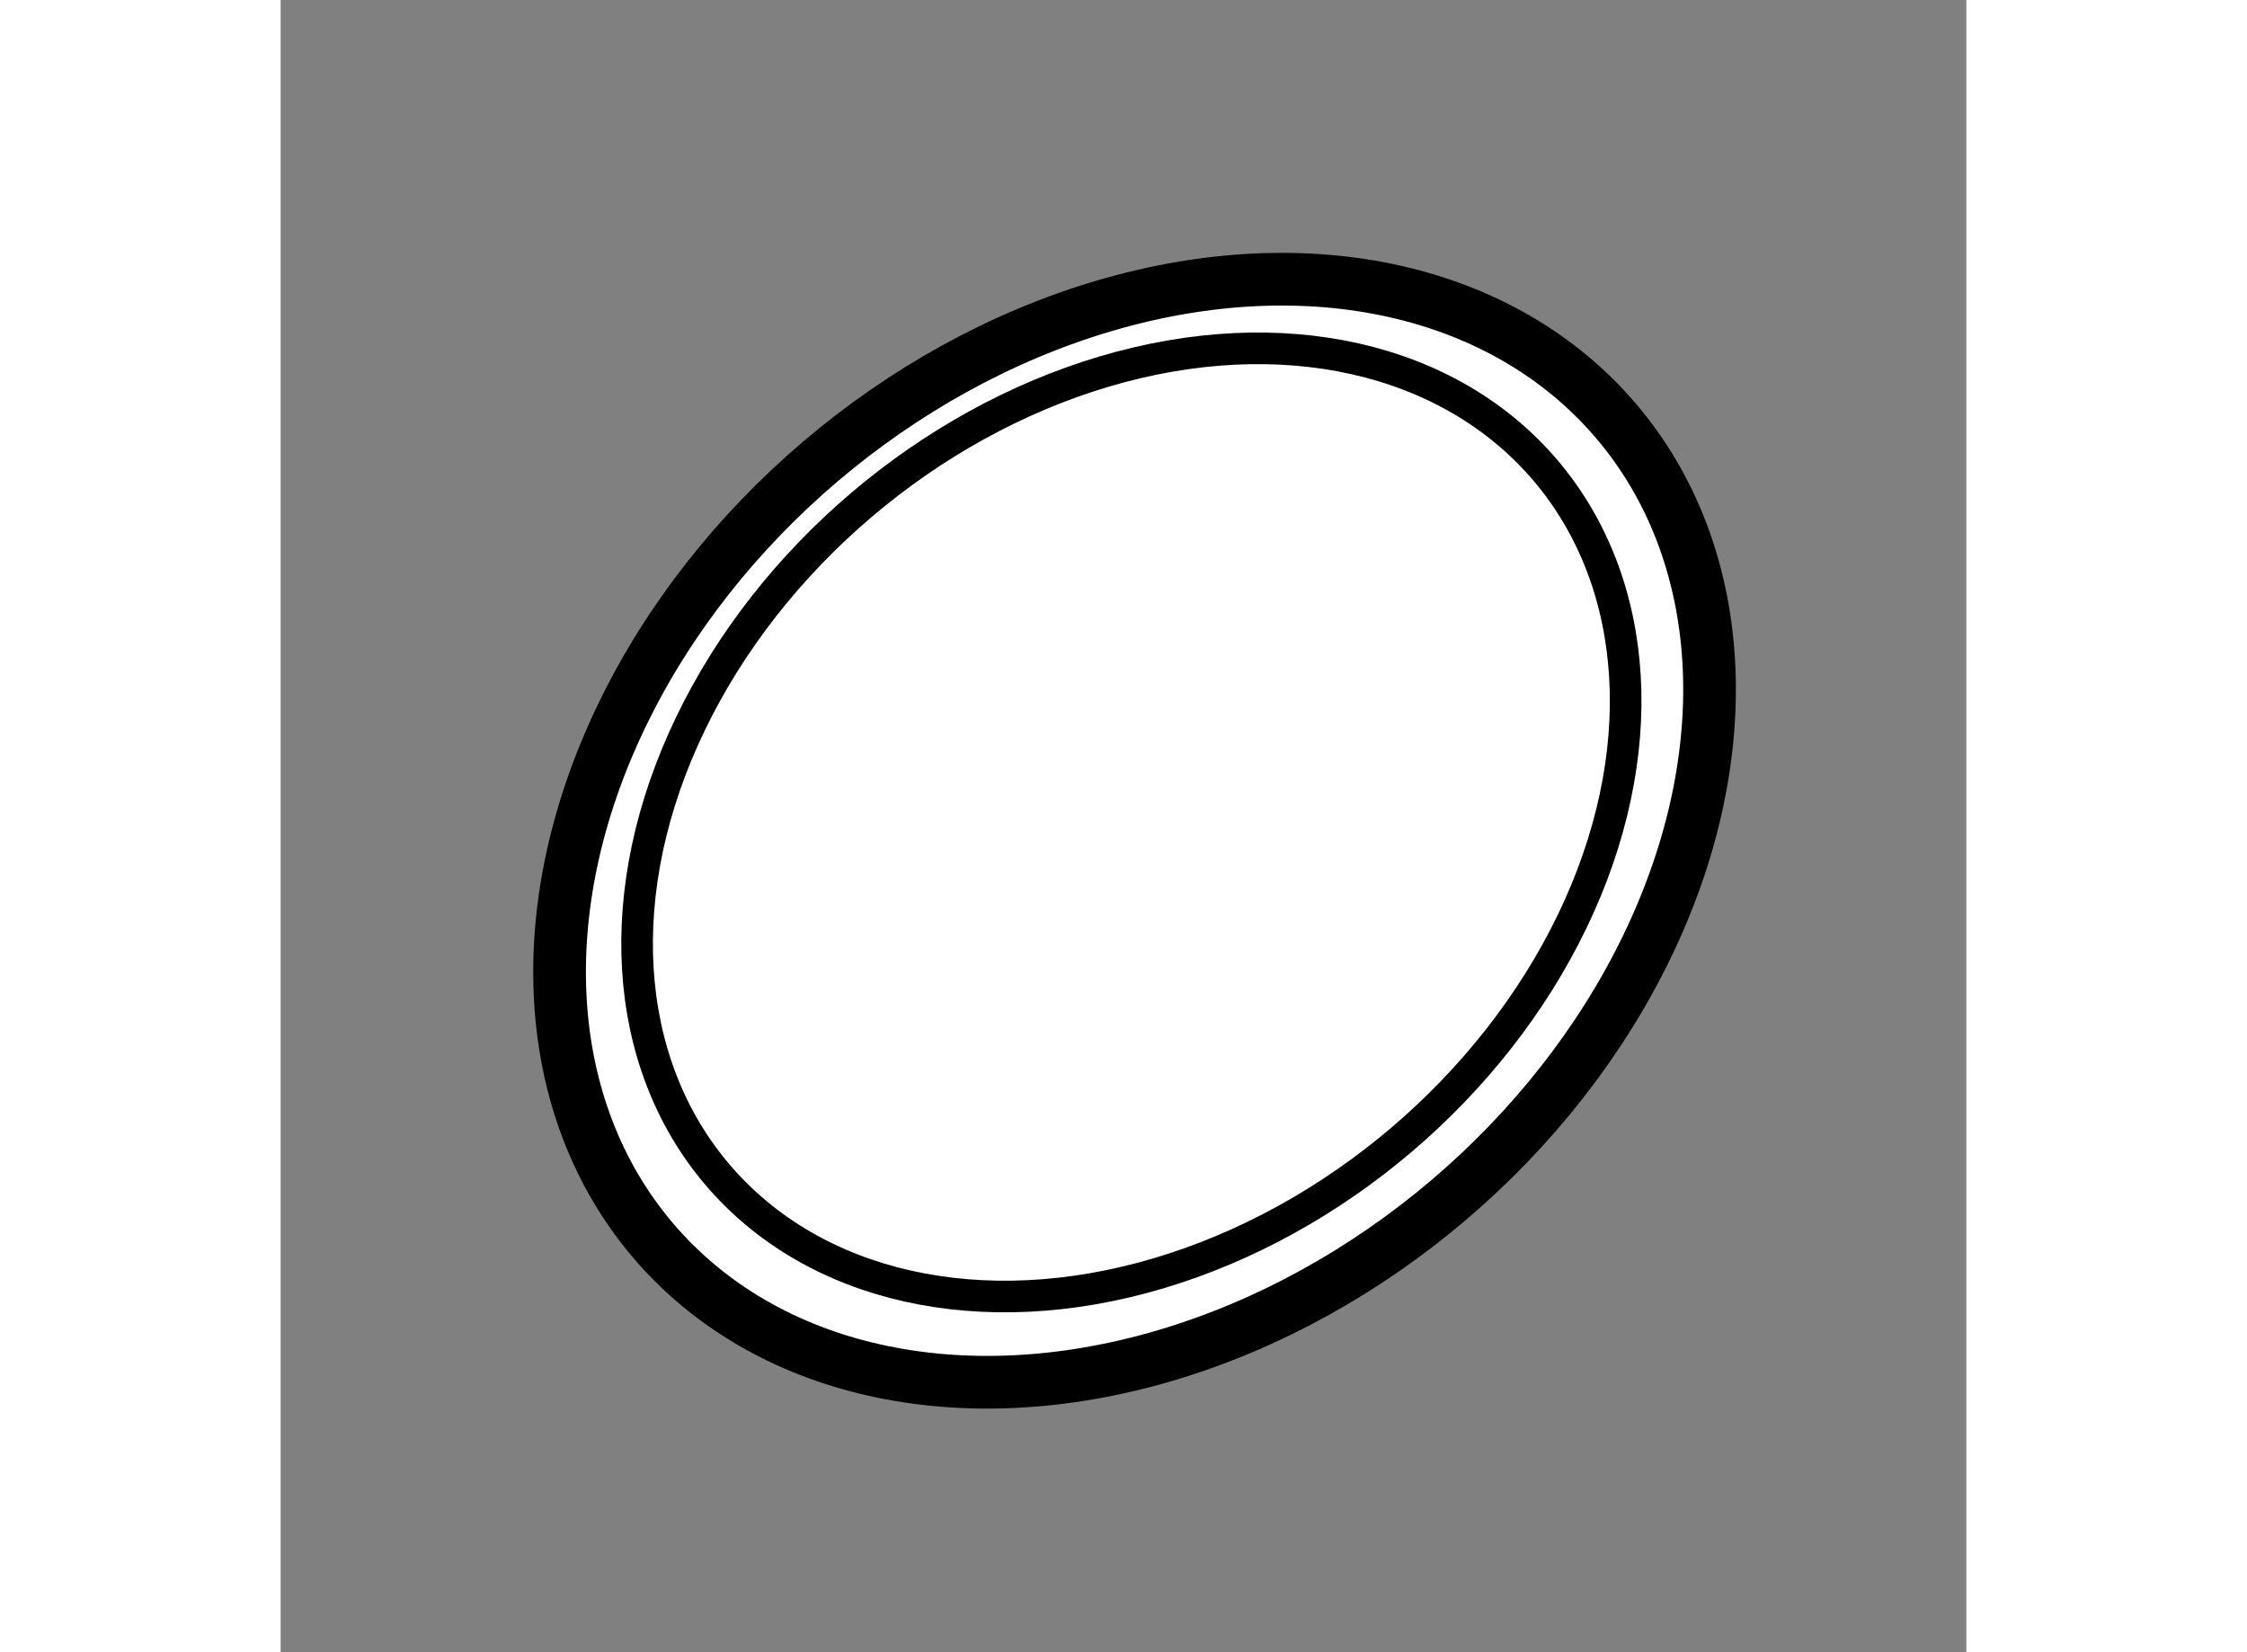
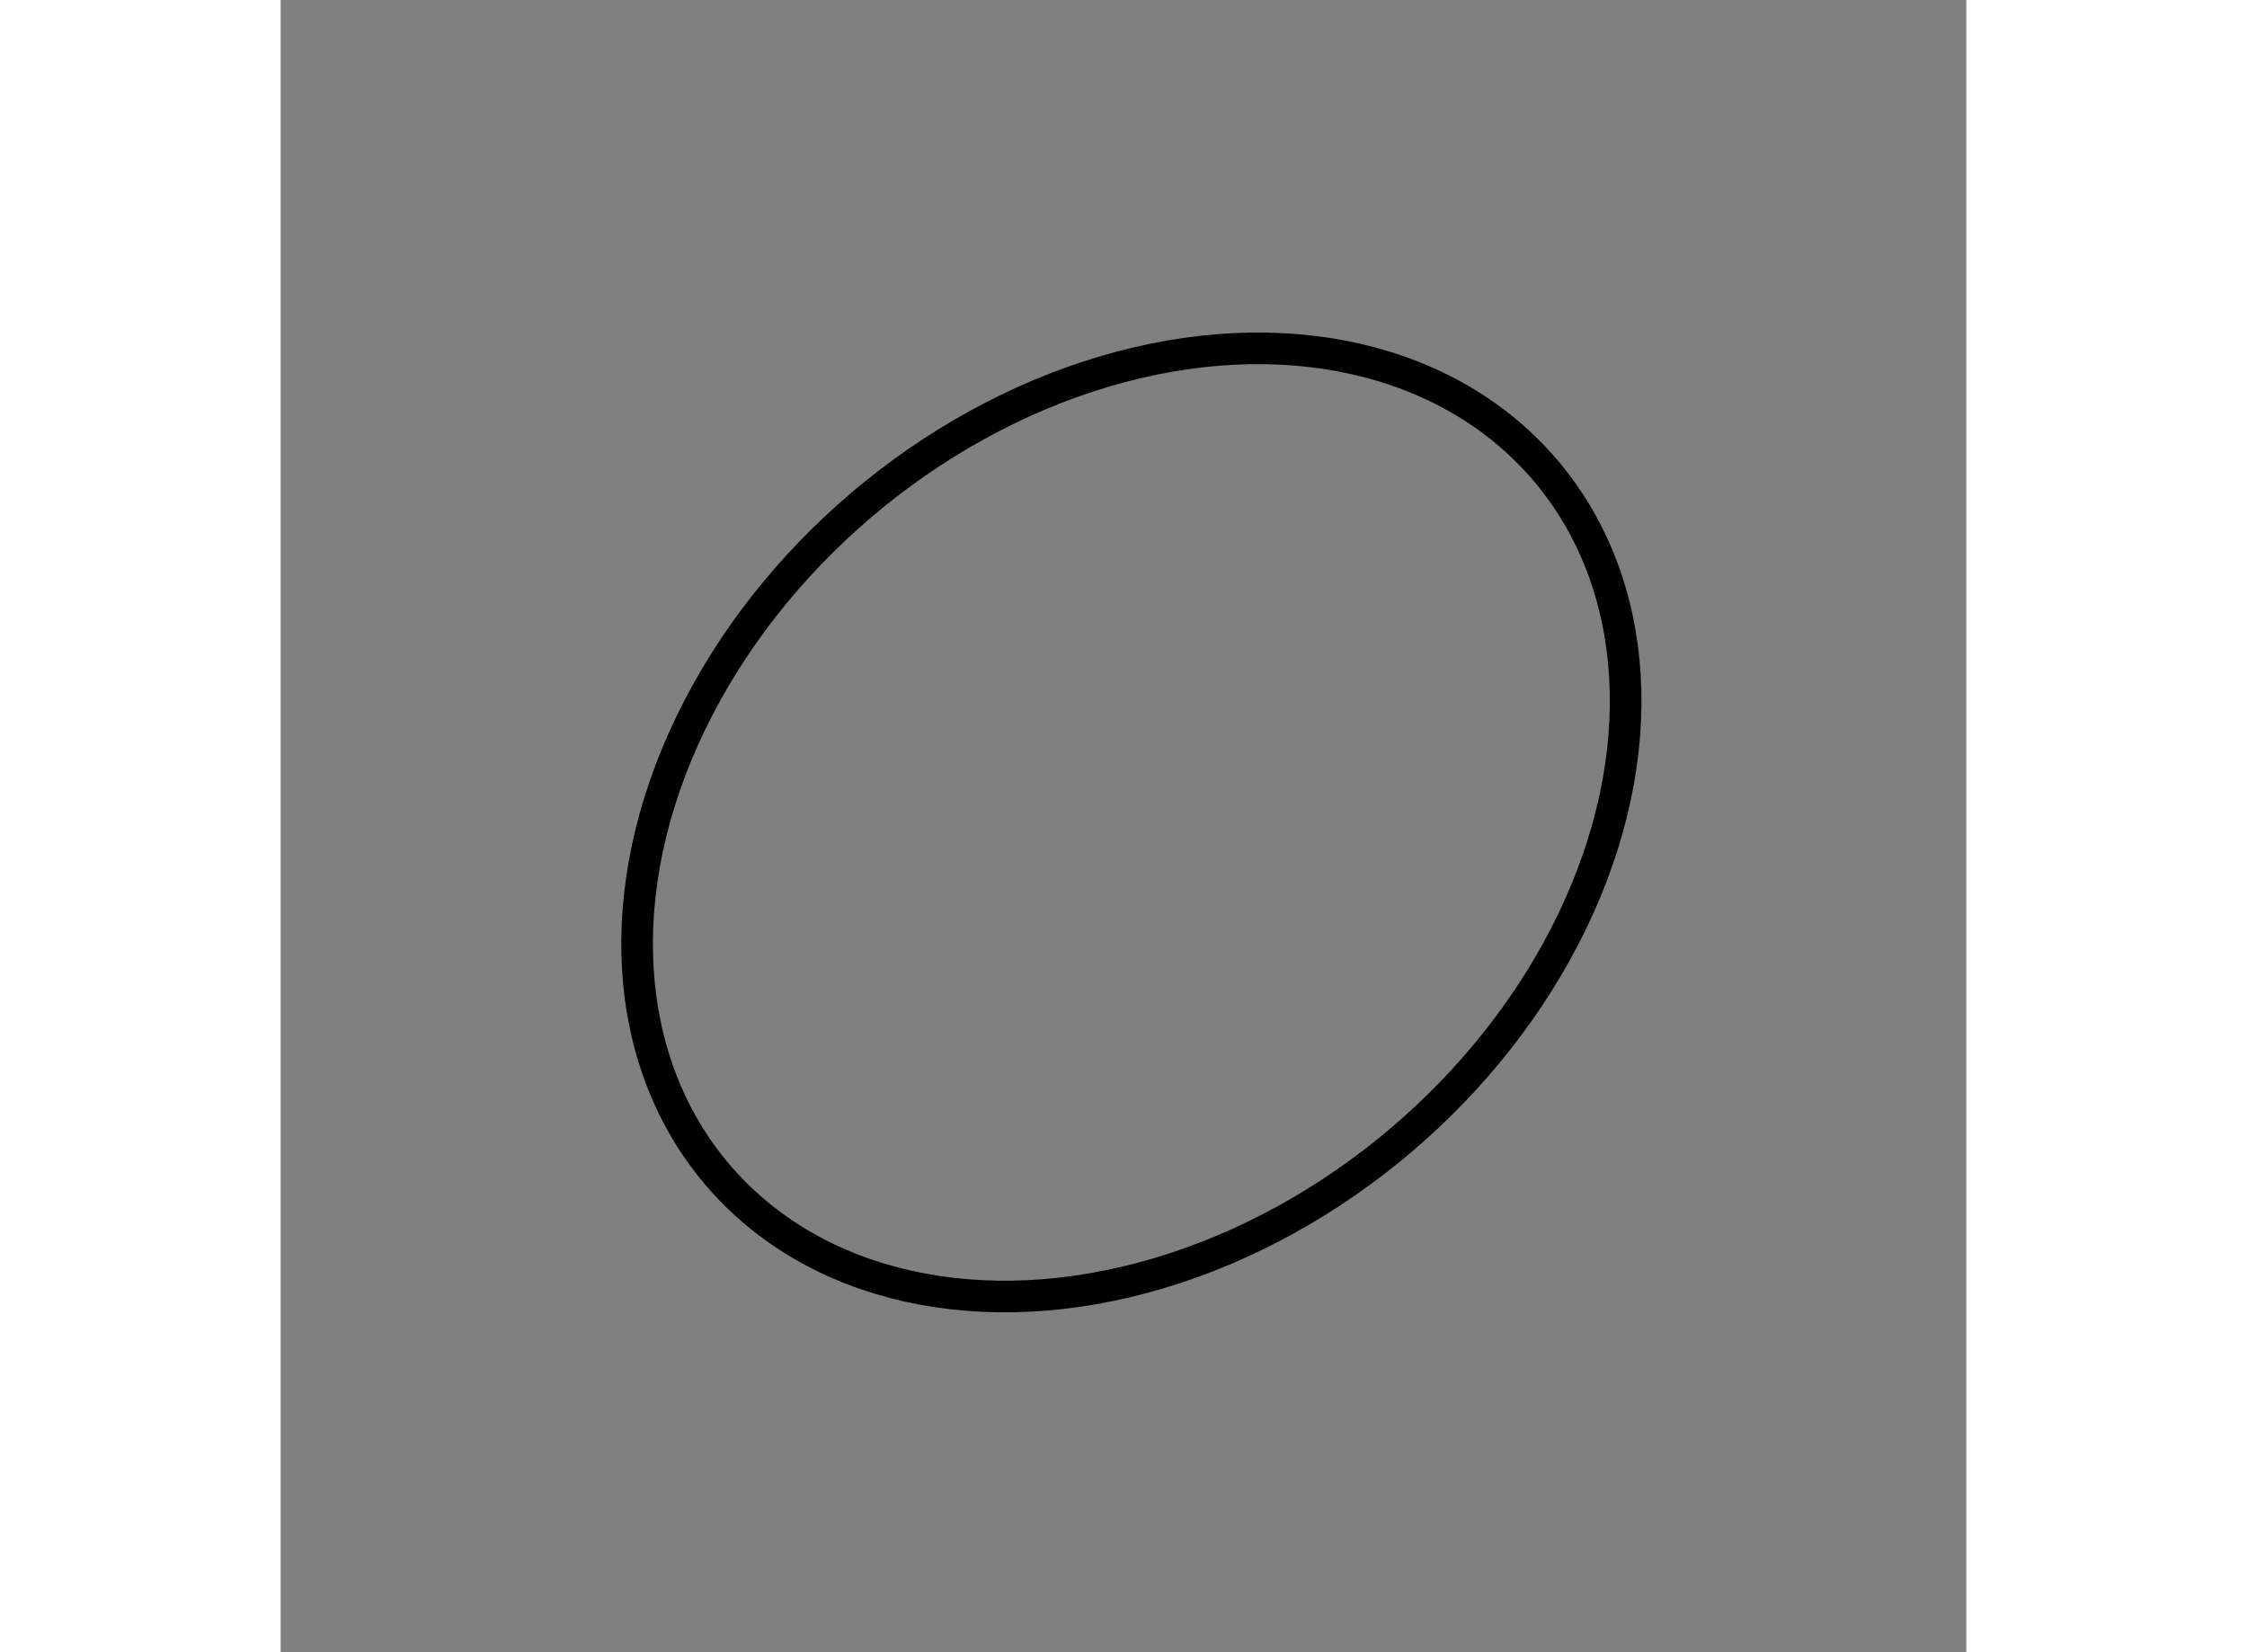
<svg xmlns="http://www.w3.org/2000/svg" version="1.1" x="0px" y="0px" width="244.8px" height="180px" viewBox="162.746 26.403 16.002 15.684" enable-background="new 0 0 244.8 180" xml:space="preserve">
  <rect x="162.746" y="26.403" width="16.002" height="15.684" fill="#808080" stroke="none" />
  <g>
-     <ellipse transform="matrix(0.762 -0.648 0.648 0.762 18.484 118.837)" fill="#FFFFFF" stroke="#000000" stroke-width="0.5" cx="170.798" cy="34.29" rx="6" ry="4.601" />
    <ellipse transform="matrix(0.762 -0.648 0.648 0.762 18.481 118.781)" fill="none" stroke="#000000" stroke-width="0.3" cx="170.792" cy="34.255" rx="5.158" ry="3.955" />
  </g>
</svg>